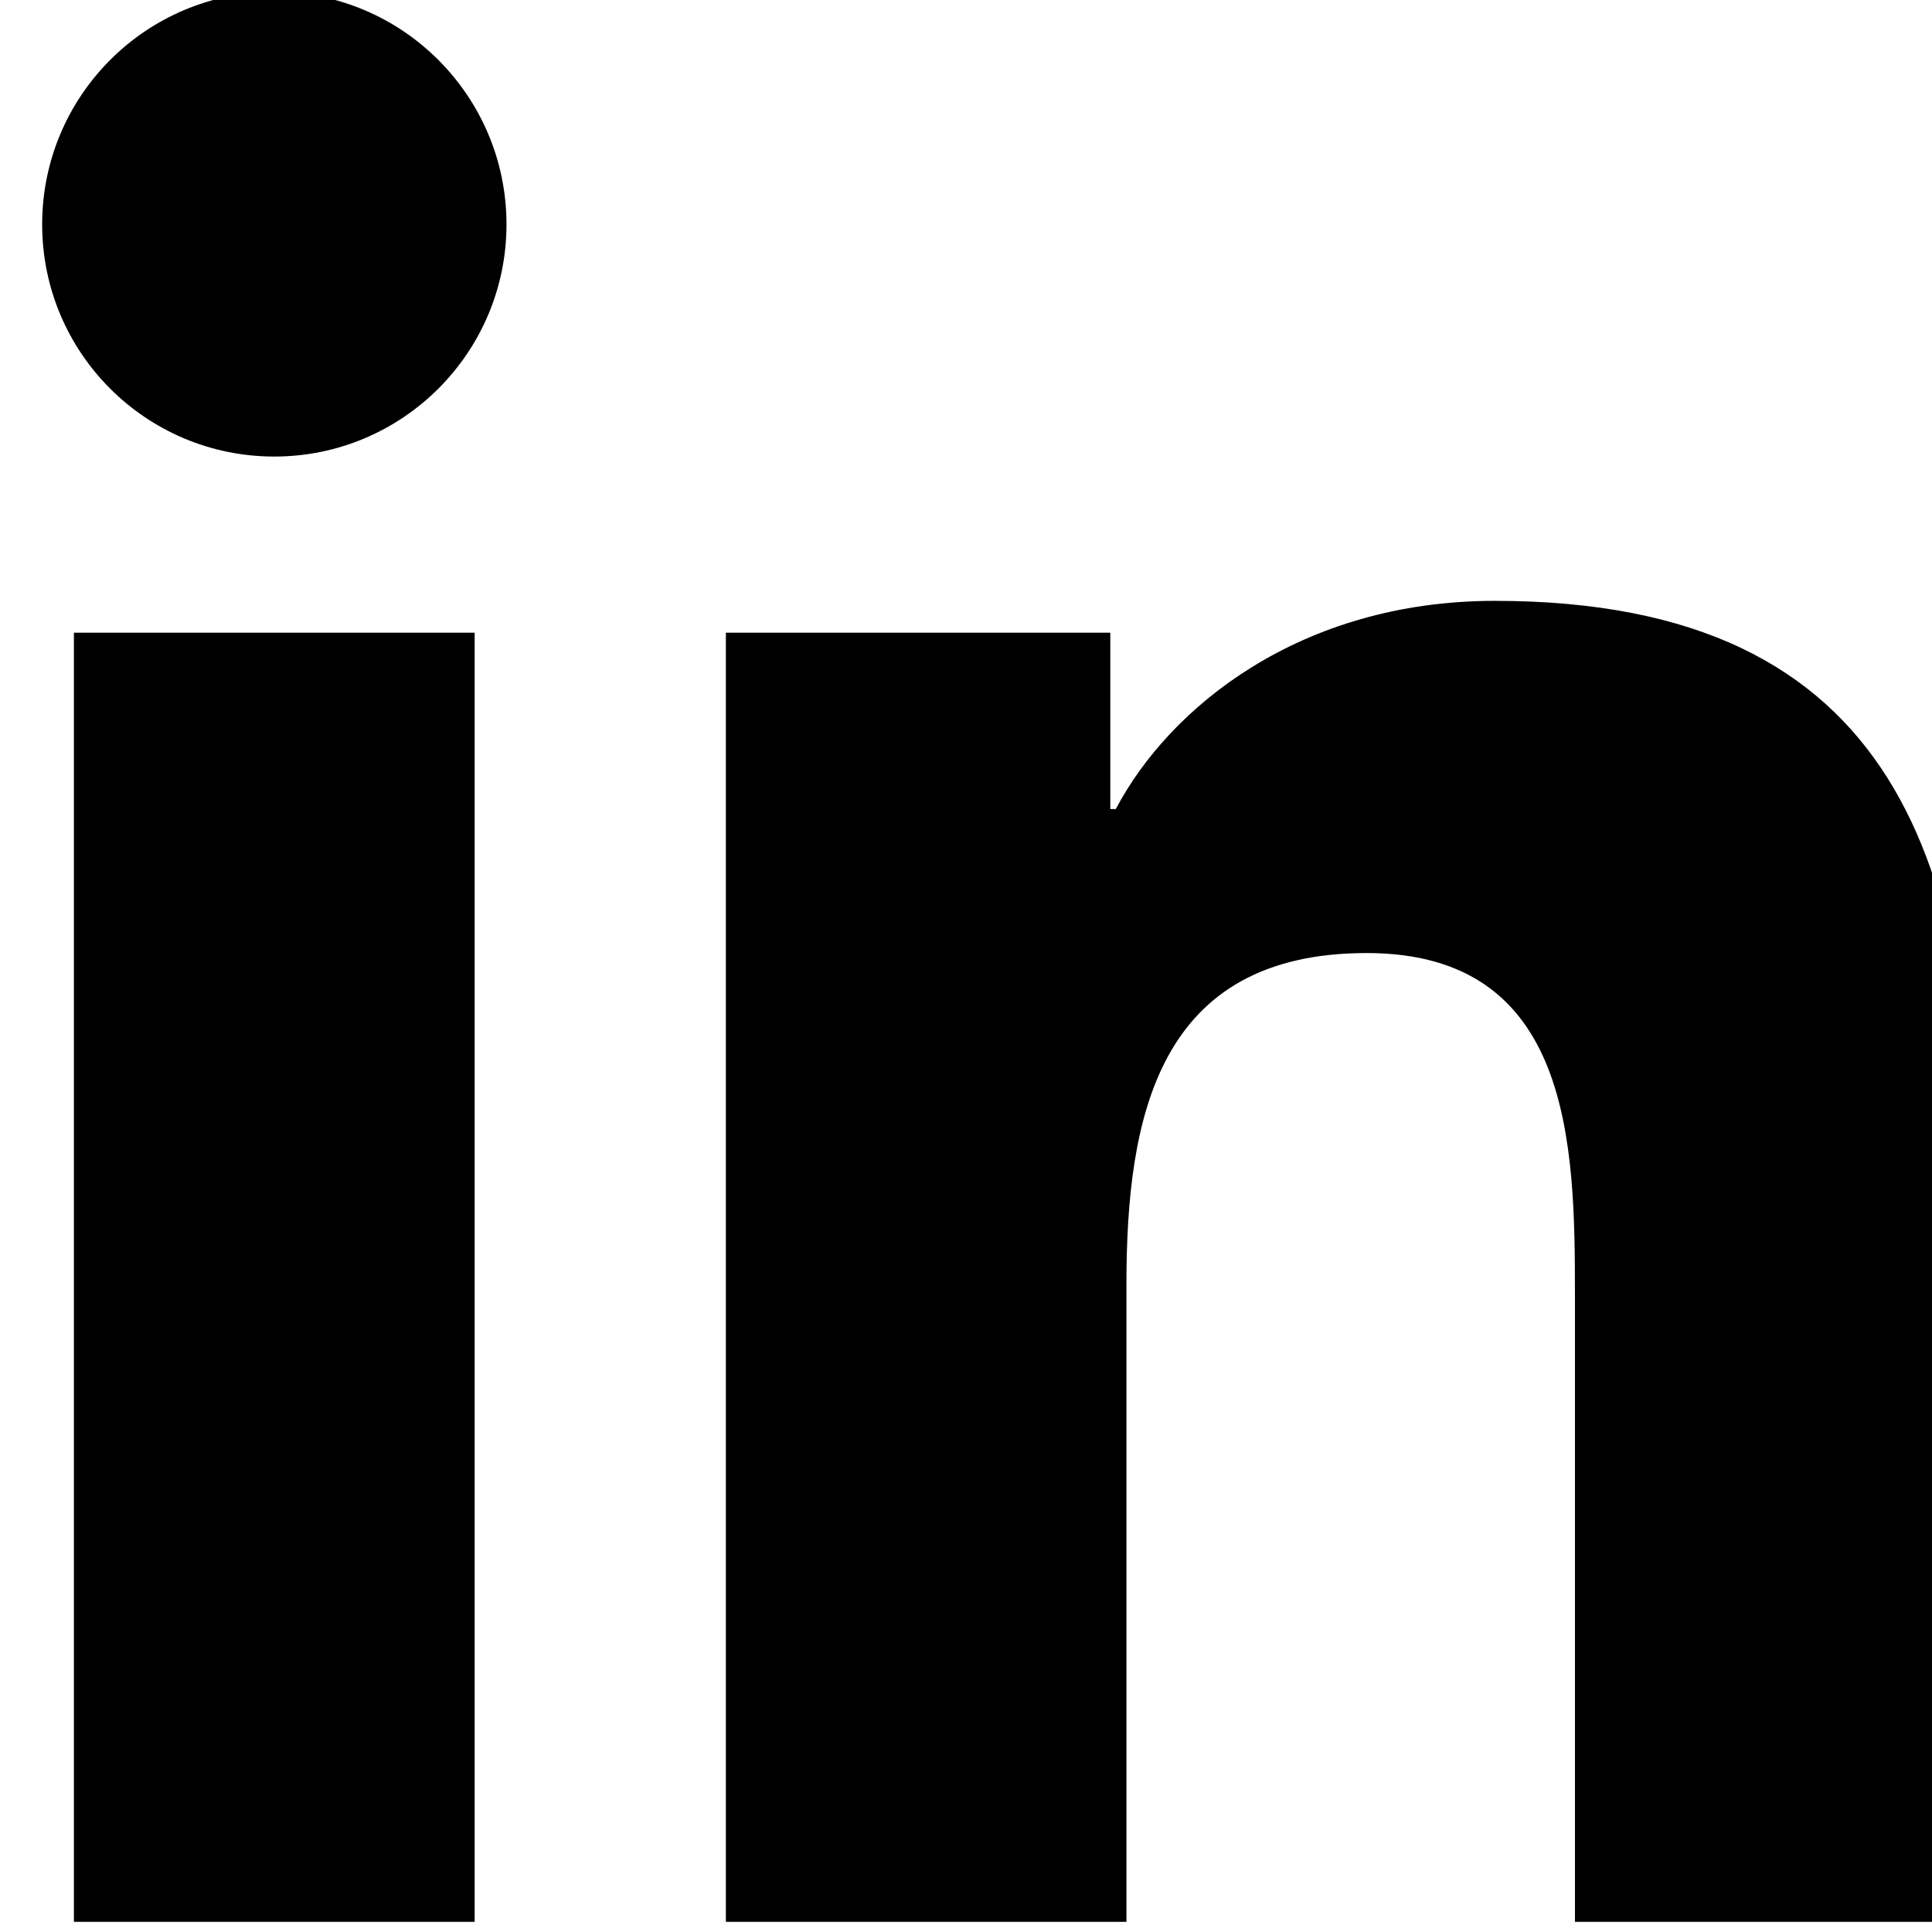
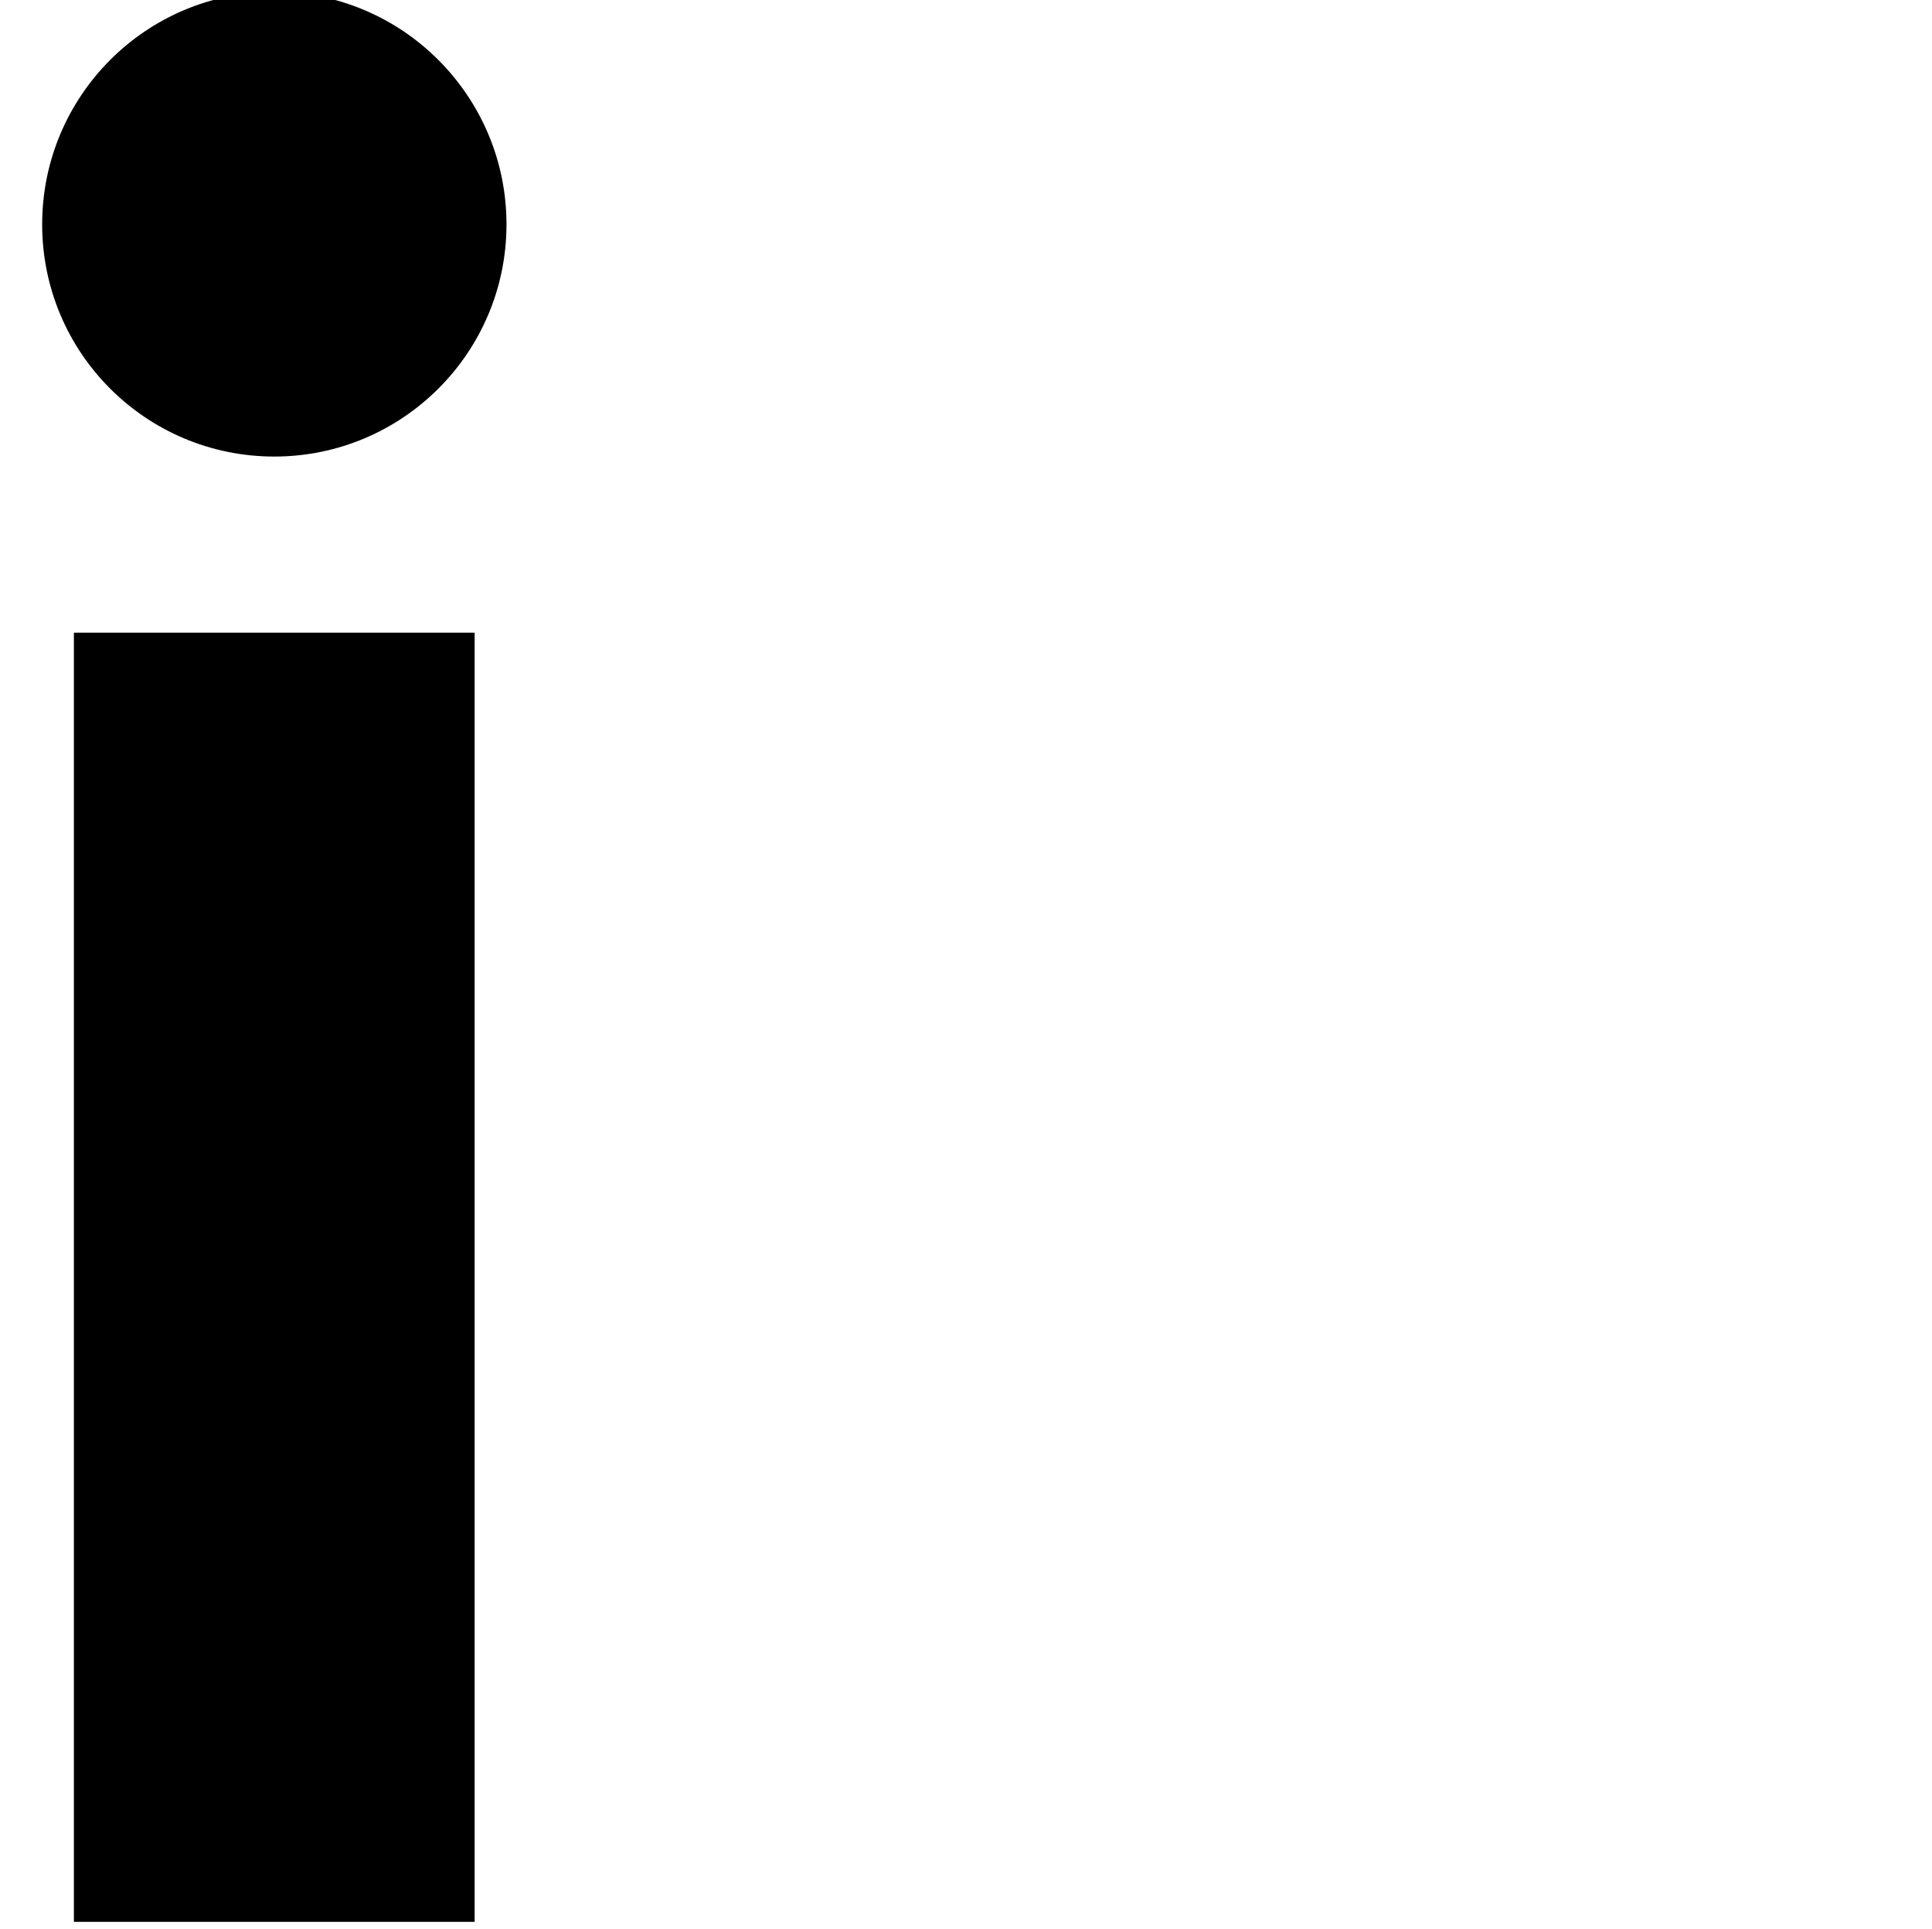
<svg xmlns="http://www.w3.org/2000/svg" xmlns:ns1="http://www.inkscape.org/namespaces/inkscape" xmlns:ns2="http://sodipodi.sourceforge.net/DTD/sodipodi-0.dtd" width="6.683mm" height="6.671mm" viewBox="0 0 6.683 6.671" id="svg2486" ns1:version="0.92.4 (5da689c313, 2019-01-14)" ns2:docname="ico_linkedin.svg">
  <defs id="defs2480">
    <clipPath clipPathUnits="userSpaceOnUse" id="clipPath948">
-       <path d="M 0,3591.497 H 2046.603 V 0 H 0 Z" id="path946" ns1:connector-curvature="0" />
-     </clipPath>
+       </clipPath>
    <clipPath clipPathUnits="userSpaceOnUse" id="clipPath956">
-       <path d="M 569.489,850.192 H 774.055 V 766.2 H 569.489 Z" id="path954" ns1:connector-curvature="0" />
+       <path d="M 569.489,850.192 V 766.2 H 569.489 Z" id="path954" ns1:connector-curvature="0" />
    </clipPath>
  </defs>
  <g ns1:label="Capa 1" ns1:groupmode="layer" id="layer1" transform="translate(0,-290.329)">
    <g transform="matrix(0.353,0,0,-0.353,-231.832,333.882)" id="g1606">
      <g transform="translate(659.436,123.459)" id="g110">
        <path ns1:connector-curvature="0" id="path112" style="fill:#000000;fill-opacity:1;fill-rule:nonzero;stroke:none" d="m 0,0 c 1.255,0 2.275,-1.021 2.275,-2.278 0,-1.257 -1.02,-2.275 -2.275,-2.275 -1.258,0 -2.275,1.018 -2.275,2.275 C -2.275,-1.021 -1.258,0 0,0 m -1.964,-6.279 h 3.927 v -12.632 h -3.927 z" />
      </g>
      <g transform="translate(663.861,117.18)" id="g114">
-         <path ns1:connector-curvature="0" id="path116" style="fill:#000000;fill-opacity:1;fill-rule:nonzero;stroke:none" d="m 0,0 h 3.767 v -1.728 h 0.054 c 0.523,0.994 1.804,2.04 3.714,2.04 3.976,0 4.71,-2.615 4.71,-6.016 v -6.928 H 8.32 v 6.143 c 0,1.465 -0.025,3.35 -2.041,3.35 -2.042,0 -2.354,-1.598 -2.354,-3.245 v -6.248 H 0 Z" />
-       </g>
+         </g>
    </g>
  </g>
</svg>